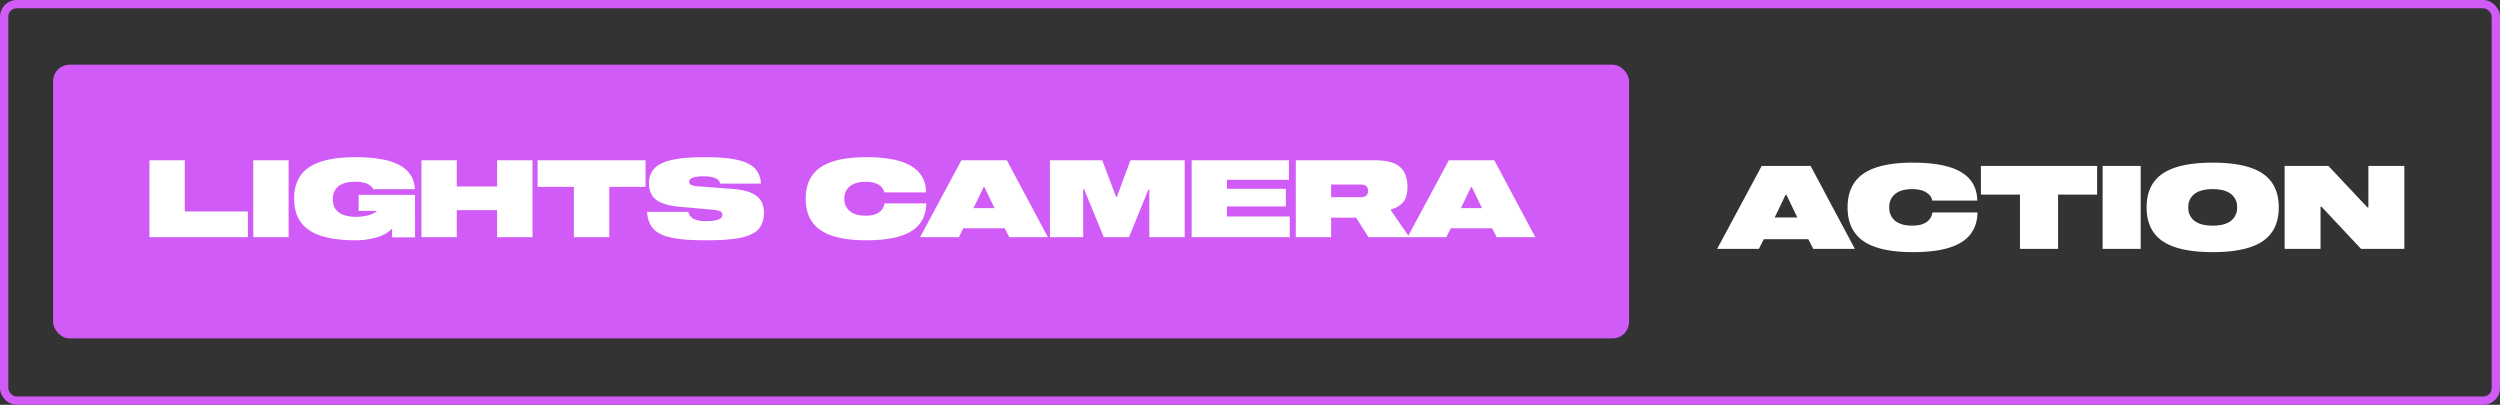
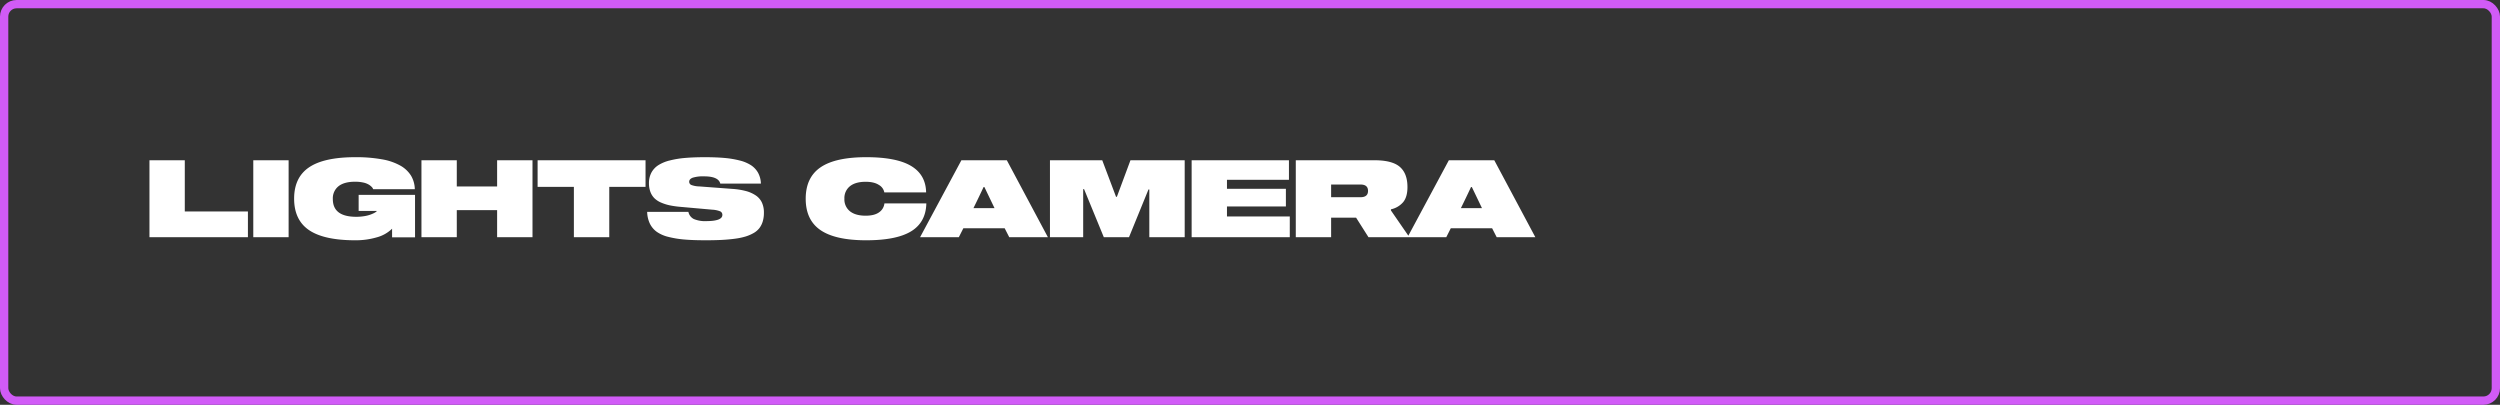
<svg xmlns="http://www.w3.org/2000/svg" width="1507" height="244" viewBox="0 0 1507 244">
  <rect x="0" y="0" width="1507" height="244" fill="#333333" stroke="none" />
  <g id="LCA_-_Logo_V1_-_White" data-name="LCA - Logo V1 - White" transform="translate(-261 -1242)">
    <g id="Rectangle_5" data-name="Rectangle 5" transform="translate(261 1242)" fill="none" stroke="#d15bf7" stroke-width="5">
      <rect width="1507" height="244" rx="10" stroke="none" />
      <rect x="2.5" y="2.5" width="1502" height="239" rx="7.5" fill="none" />
    </g>
-     <rect id="Rectangle_6" data-name="Rectangle 6" width="950" height="165" rx="10" transform="translate(293 1281)" fill="#d15bf7" />
    <g id="Group_1" data-name="Group 1">
      <path id="Path_2" data-name="Path 2" d="M61.445,0V-15.52H23.391V-46.4H2.095V0ZM85.979,0V-46.4h-21.3V0Zm76.2-25.518H128.191v9.68h10.981a1.955,1.955,0,0,1-.587.6,9.058,9.058,0,0,1-1.555.889,20.076,20.076,0,0,1-2.428.952,22.19,22.19,0,0,1-3.444.762,29.127,29.127,0,0,1-4.4.317q-14.124,0-14.124-10.664a9.291,9.291,0,0,1,3.444-7.776q3.444-2.7,10.013-2.7a22.012,22.012,0,0,1,4.792.476,10.992,10.992,0,0,1,3.333,1.222,9.149,9.149,0,0,1,1.873,1.46,3.564,3.564,0,0,1,.857,1.349h25.1a16.616,16.616,0,0,0-2.269-8.141,17.8,17.8,0,0,0-6.364-6.03,34.427,34.427,0,0,0-11.077-3.824,87.159,87.159,0,0,0-16.123-1.3q-18.853,0-27.882,6.094t-9.03,18.884q0,12.886,9.014,19t27.93,6.11A45.072,45.072,0,0,0,139,.1a20.971,20.971,0,0,0,9.347-5.237V.063h13.838ZM211.663-46.4V-30.6H187.351V-46.4h-21.3V0h21.3V-16.313h24.312V0h21.328V-46.4Zm89.47,0H236.069v16.06h21.868V0h21.328V-30.342h21.868ZM346.2-32.31h24.47a14.466,14.466,0,0,0-1.682-6.49,13.113,13.113,0,0,0-4.205-4.554,22.372,22.372,0,0,0-6.9-2.9,56.8,56.8,0,0,0-9.252-1.539q-5.031-.444-11.759-.444-6.76,0-11.87.444a56.855,56.855,0,0,0-9.331,1.539,22.9,22.9,0,0,0-6.9,2.872A12.228,12.228,0,0,0,304.64-38.9a13.354,13.354,0,0,0-1.444,6.364,14.471,14.471,0,0,0,.889,5.269,10.691,10.691,0,0,0,2.46,3.824,13.085,13.085,0,0,0,4.047,2.6,27.735,27.735,0,0,0,5.284,1.65,55.217,55.217,0,0,0,6.49.9L341.409-16.6a15.4,15.4,0,0,1,4.65.968,2.258,2.258,0,0,1,1.381,2.206q0,3.713-9.775,3.713a17.191,17.191,0,0,1-7.411-1.254,6.19,6.19,0,0,1-3.285-4.3H302.117a17.3,17.3,0,0,0,1.635,7.094,13.336,13.336,0,0,0,4.126,4.9,20.563,20.563,0,0,0,7,3.063,58.841,58.841,0,0,0,9.633,1.587q5.284.46,12.711.46,5.427,0,9.585-.206t7.95-.7a40.589,40.589,0,0,0,6.506-1.317A23.964,23.964,0,0,0,366.2-2.476a11.682,11.682,0,0,0,3.555-3.015,12.65,12.65,0,0,0,2.031-4.047,18.1,18.1,0,0,0,.7-5.253,14.184,14.184,0,0,0-1.238-6.173,10.628,10.628,0,0,0-3.729-4.269,19.842,19.842,0,0,0-5.919-2.618,43.436,43.436,0,0,0-8.157-1.285l-19.963-1.492a14.3,14.3,0,0,1-4.7-.857,2.074,2.074,0,0,1-1.333-1.968q0-1.587,2.063-2.412a20.748,20.748,0,0,1,6.982-.825Q345.09-36.689,346.2-32.31Zm98.865,5.3h25.2q-.19-10.632-9.03-15.933t-27.089-5.3q-18.567,0-27.517,6.11T397.681-23.2q0,12.822,8.95,18.932t27.517,6.11q18.345,0,27.168-5.459t9.077-16.758H445.129a7.434,7.434,0,0,1-3.206,5.348q-2.825,2.047-8.093,2.047-6.125,0-9.474-2.666a9.1,9.1,0,0,1-3.348-7.554,9.1,9.1,0,0,1,3.348-7.554q3.348-2.666,9.474-2.666,5.11,0,8,1.92A6.543,6.543,0,0,1,445.066-27.009ZM520.381,0h23.3L518.921-46.4h-27.39L466.616,0h23.359l2.729-5.4H517.62ZM505.4-30.247l6.094,12.7H498.8q3.428-6.951,6.094-12.7ZM626.133-46.4h-32.69l-8.188,22.026h-.508L576.431-46.4H544.915V0h20.027V-28.977h.54L577.383,0h15.171L604.3-28.787h.508V0h21.328Zm25.486,11.775h37.356V-46.4H630.322V0h59.16V-12.5H651.619v-6.03h35.515V-29.2H651.619Zm98.833,18.472v-.667a13.377,13.377,0,0,0,7.363-4.316q2.6-3.142,2.6-9.109,0-8.188-4.6-12.172t-15.3-3.983H693.1V0h21.3V-11.807h15.044L736.931,0h24.661Zm-18.345-7.966H714.4V-31.77h17.71q4.539,0,4.539,3.84Q736.646-24.121,732.107-24.121ZM814.214,0h23.3L812.754-46.4h-27.39L760.449,0h23.359l2.729-5.4h24.915Zm-14.98-30.247,6.094,12.7h-12.7q3.428-6.951,6.094-12.7Z" transform="translate(349 1385)" fill="#fff" />
    </g>
    <g id="Group_2" data-name="Group 2">
-       <path id="Path_1" data-name="Path 1" d="M57.012,0H82.1L55.439-49.971h-29.5L-.889,0H24.268l2.939-5.811H54.038ZM40.879-32.573,47.441-18.9H33.77q3.691-7.485,6.563-13.672Zm87.876,3.486h27.139q-.205-11.45-9.724-17.158T117-51.953q-20,0-29.634,6.58T77.725-24.985q0,13.809,9.639,20.388T117,1.982q19.756,0,29.258-5.879t9.775-18.047H128.823a8.005,8.005,0,0,1-3.452,5.759q-3.042,2.2-8.716,2.2-6.6,0-10.2-2.871a9.8,9.8,0,0,1-3.606-8.135,9.8,9.8,0,0,1,3.606-8.135q3.606-2.871,10.2-2.871,5.5,0,8.613,2.068T128.755-29.087Zm99.395-20.884H158.081v17.295h23.55V0H204.6V-32.676h23.55ZM254.4,0V-49.971H231.465V0Zm43.408-51.953q-20.371,0-30.1,6.563t-9.724,20.405q0,13.843,9.724,20.405t30.1,6.563q20.371,0,30.1-6.562t9.724-20.405q0-13.843-9.724-20.405T297.808-51.953Zm0,37.974q-7.178,0-10.937-2.854a9.624,9.624,0,0,1-3.76-8.152,9.624,9.624,0,0,1,3.76-8.152q3.76-2.854,10.938-2.854t10.938,2.854a9.624,9.624,0,0,1,3.76,8.152,9.624,9.624,0,0,1-3.76,8.152Q304.985-13.979,297.808-13.979Zm93.857-35.991v25.02h-.547l-23.55-25.02H341.182V0h21.636V-25.4h.581L387.222,0h26.113V-49.971Z" transform="translate(1297 1392)" fill="#fff" />
-     </g>
+       </g>
  </g>
</svg>